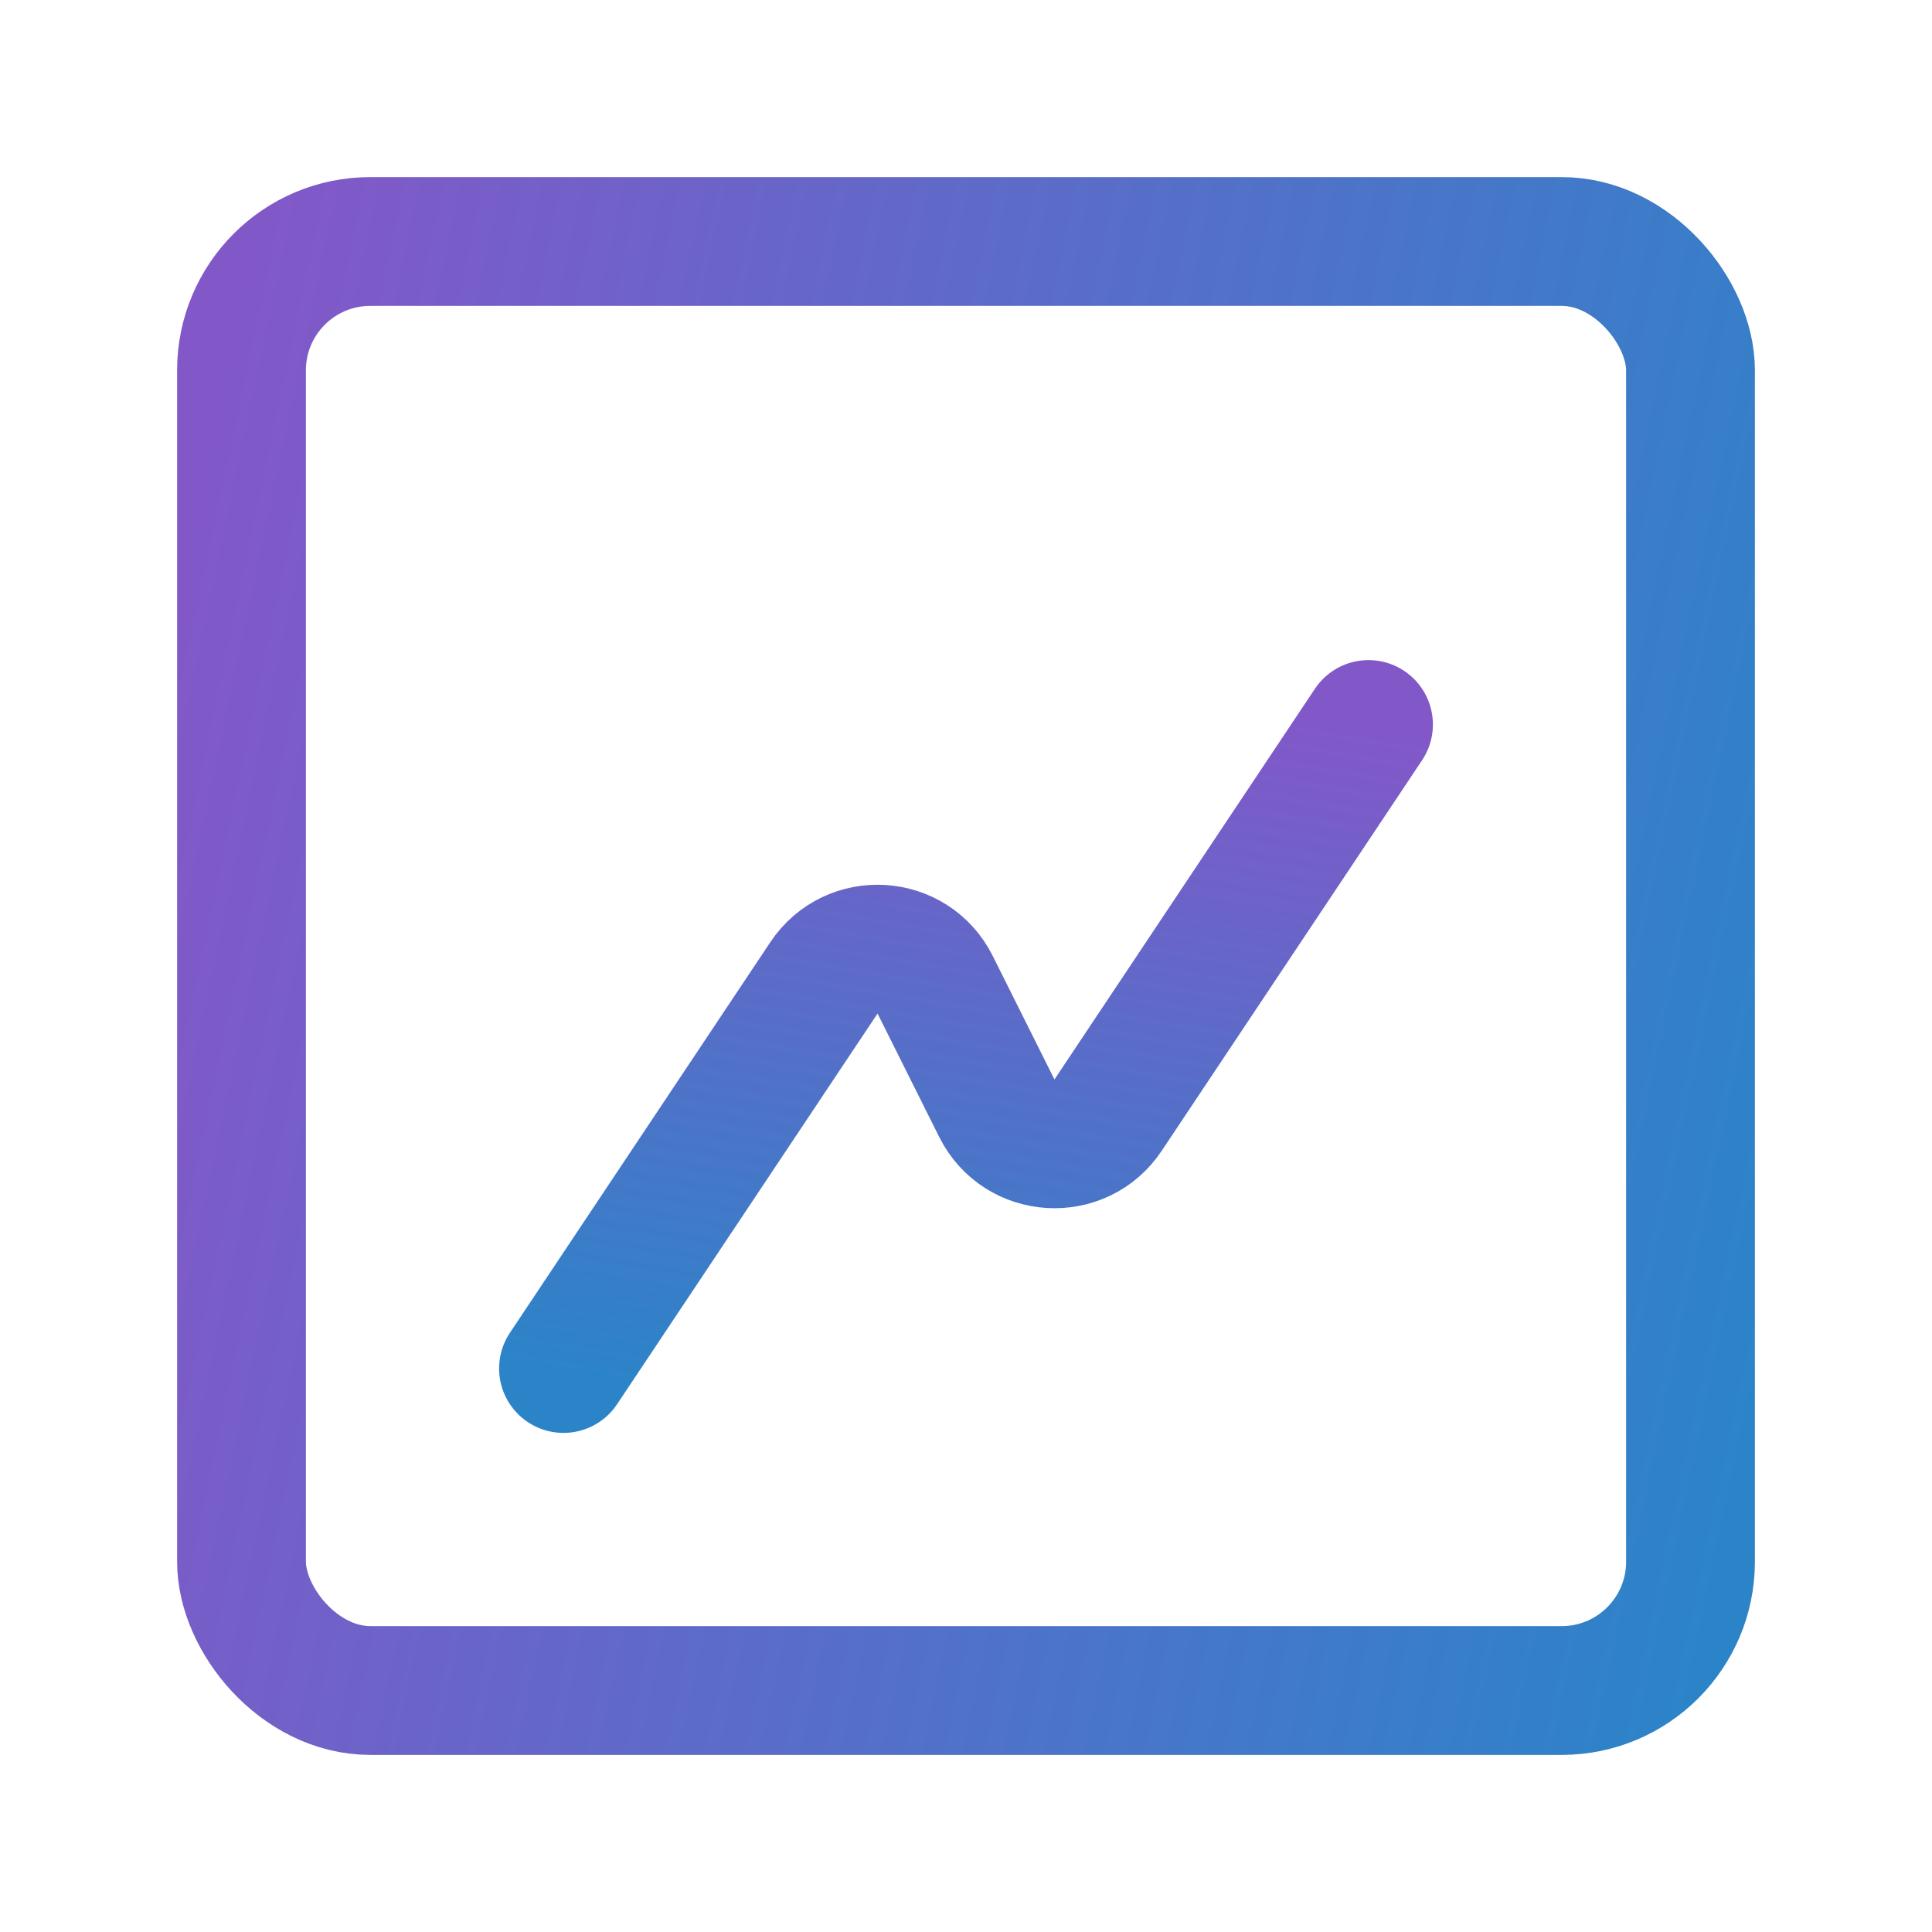
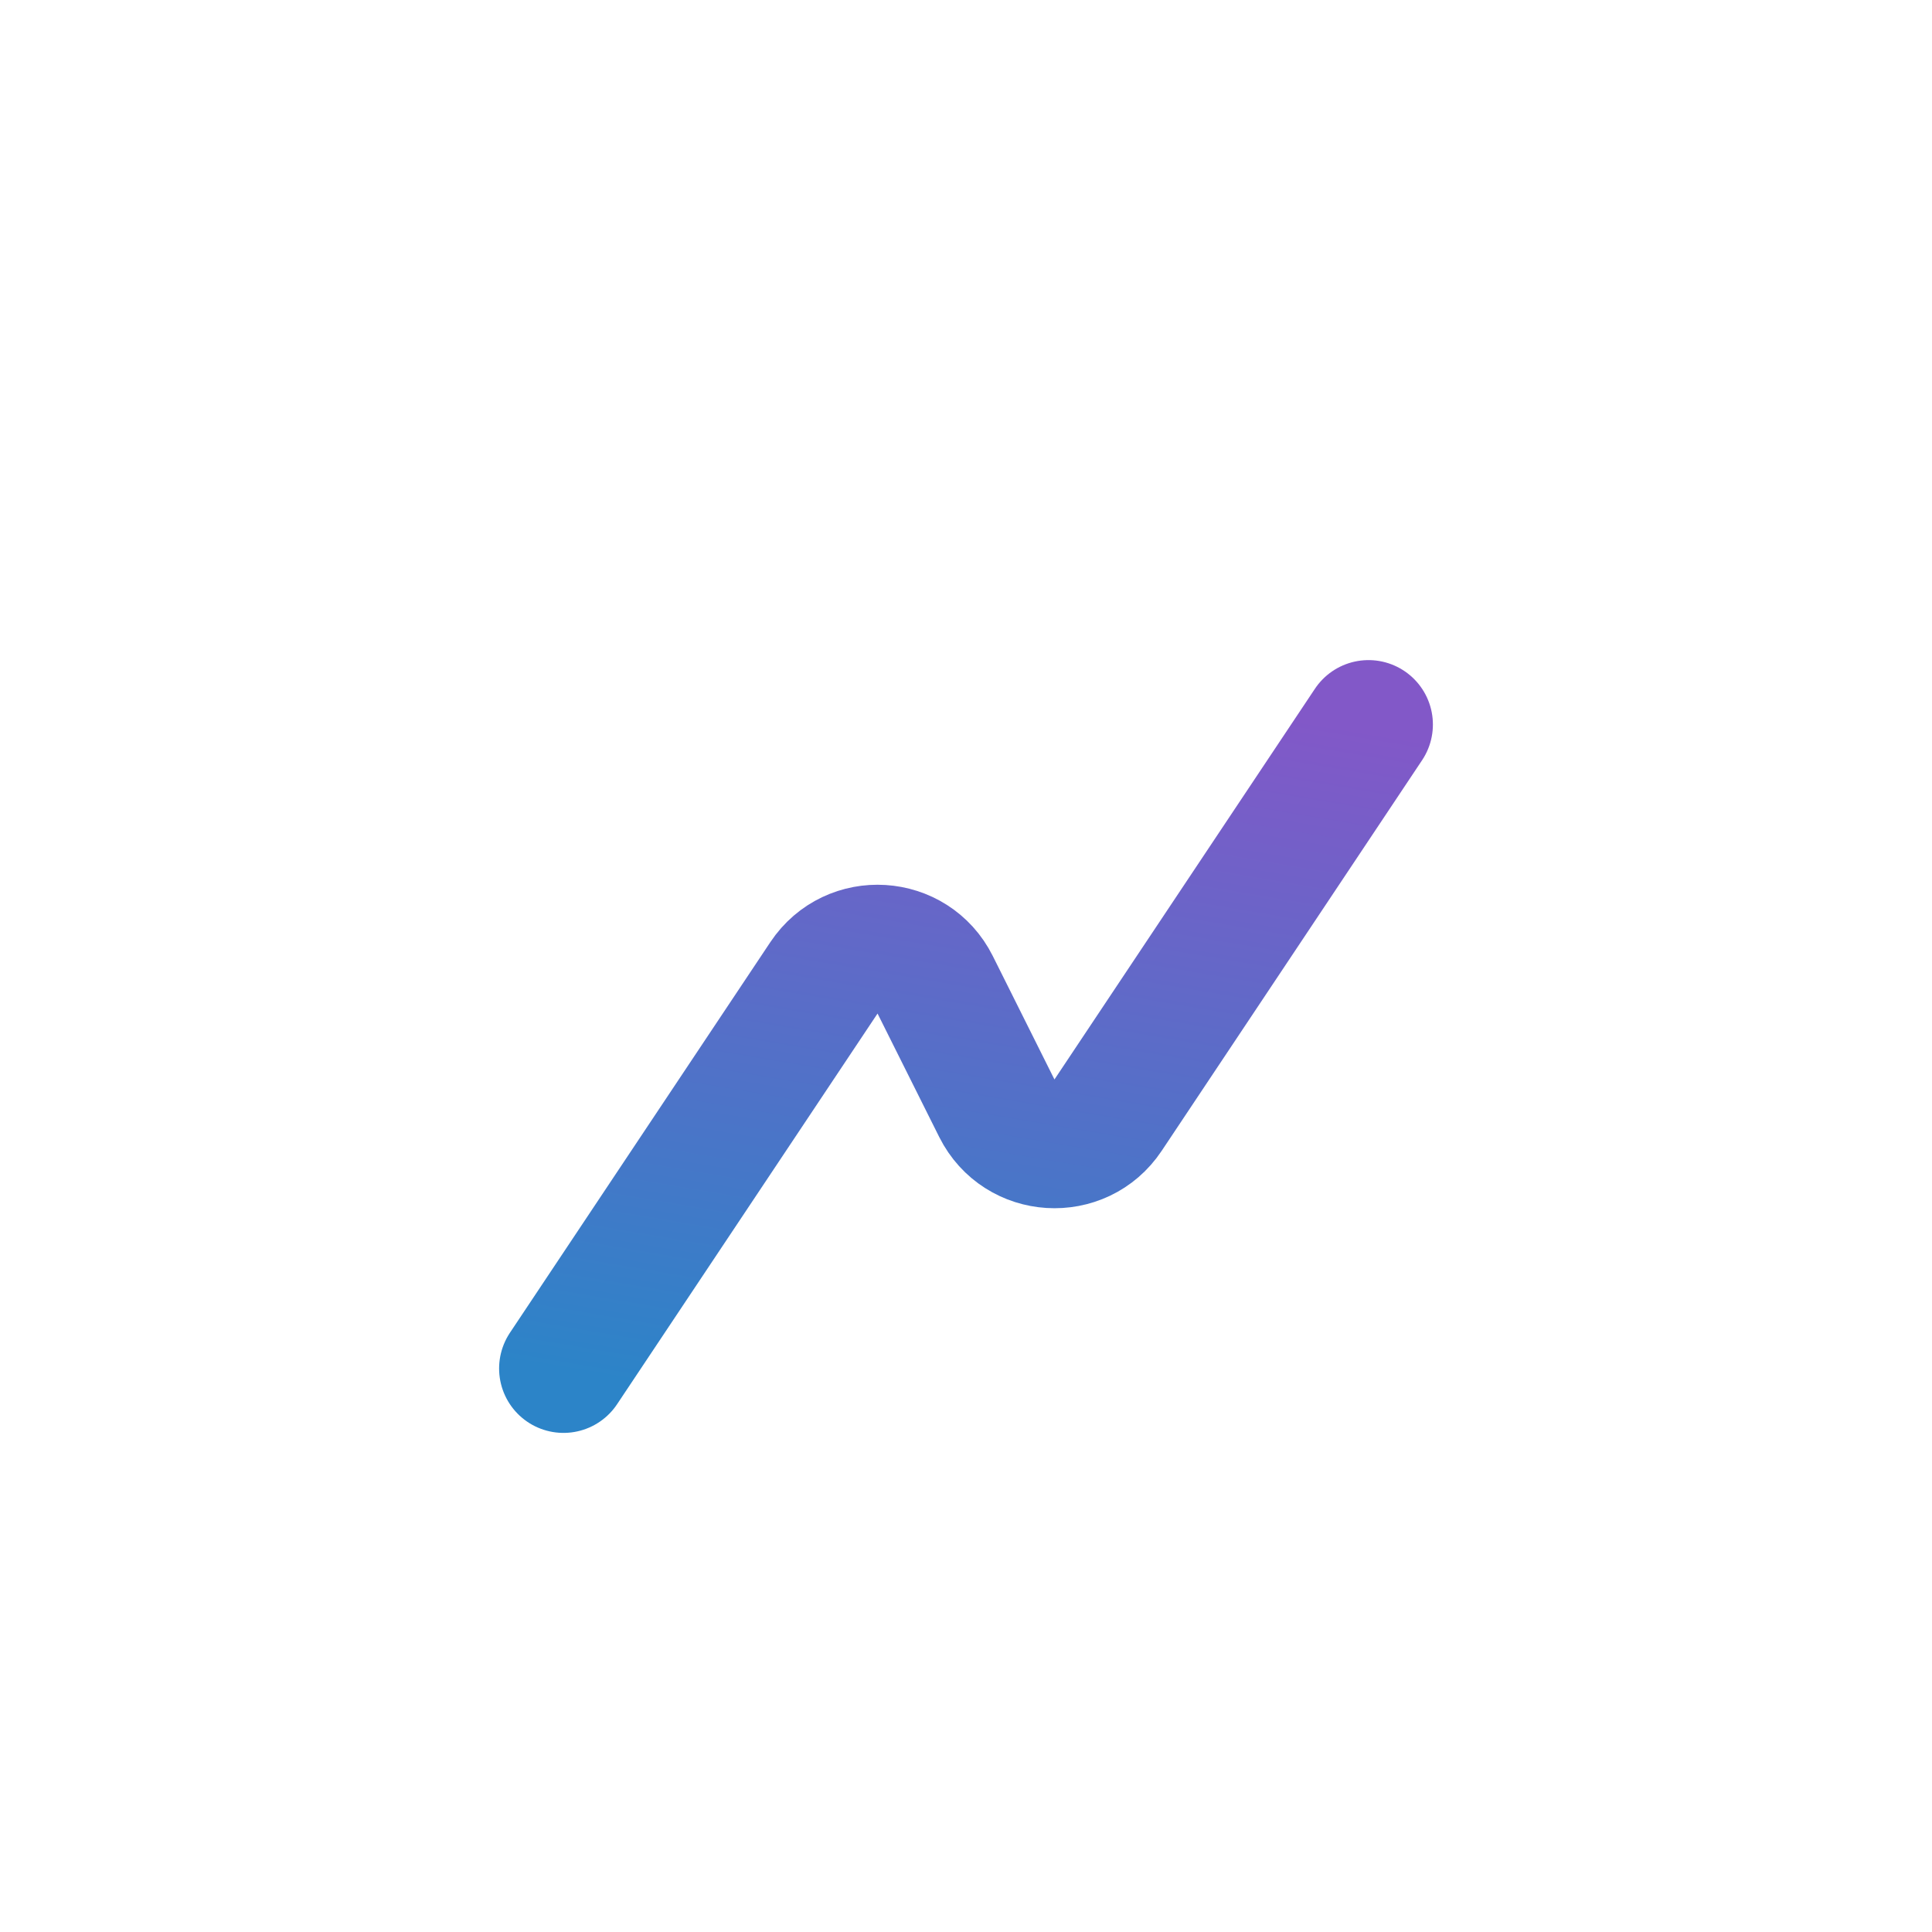
<svg xmlns="http://www.w3.org/2000/svg" width="30" height="30" viewBox="0 0 30 30" fill="none">
  <path d="M21.25 11.25L17.206 17.316C16.78 17.955 15.823 17.895 15.479 17.209L14.521 15.291C14.177 14.604 13.22 14.545 12.794 15.184L8.75 21.25" stroke="url(#paint0_linear_2439_808)" stroke-width="2" stroke-linecap="round" stroke-linejoin="round" />
-   <rect x="3.75" y="3.75" width="22.5" height="22.5" rx="2" stroke="url(#paint1_linear_2439_808)" stroke-width="2" />
  <defs>
    <linearGradient id="paint0_linear_2439_808" x1="21.25" y1="11.343" x2="19.27" y2="23.06" gradientUnits="userSpaceOnUse">
      <stop stop-color="#8258C8" />
      <stop offset="0.315" stop-color="#6766C8" />
      <stop offset="1" stop-color="#2C84C8" />
    </linearGradient>
    <linearGradient id="paint1_linear_2439_808" x1="3.959" y1="3.75" x2="29.917" y2="9.234" gradientUnits="userSpaceOnUse">
      <stop stop-color="#8258C8" />
      <stop offset="0.315" stop-color="#6766C8" />
      <stop offset="1" stop-color="#2C84C8" />
    </linearGradient>
  </defs>
</svg>